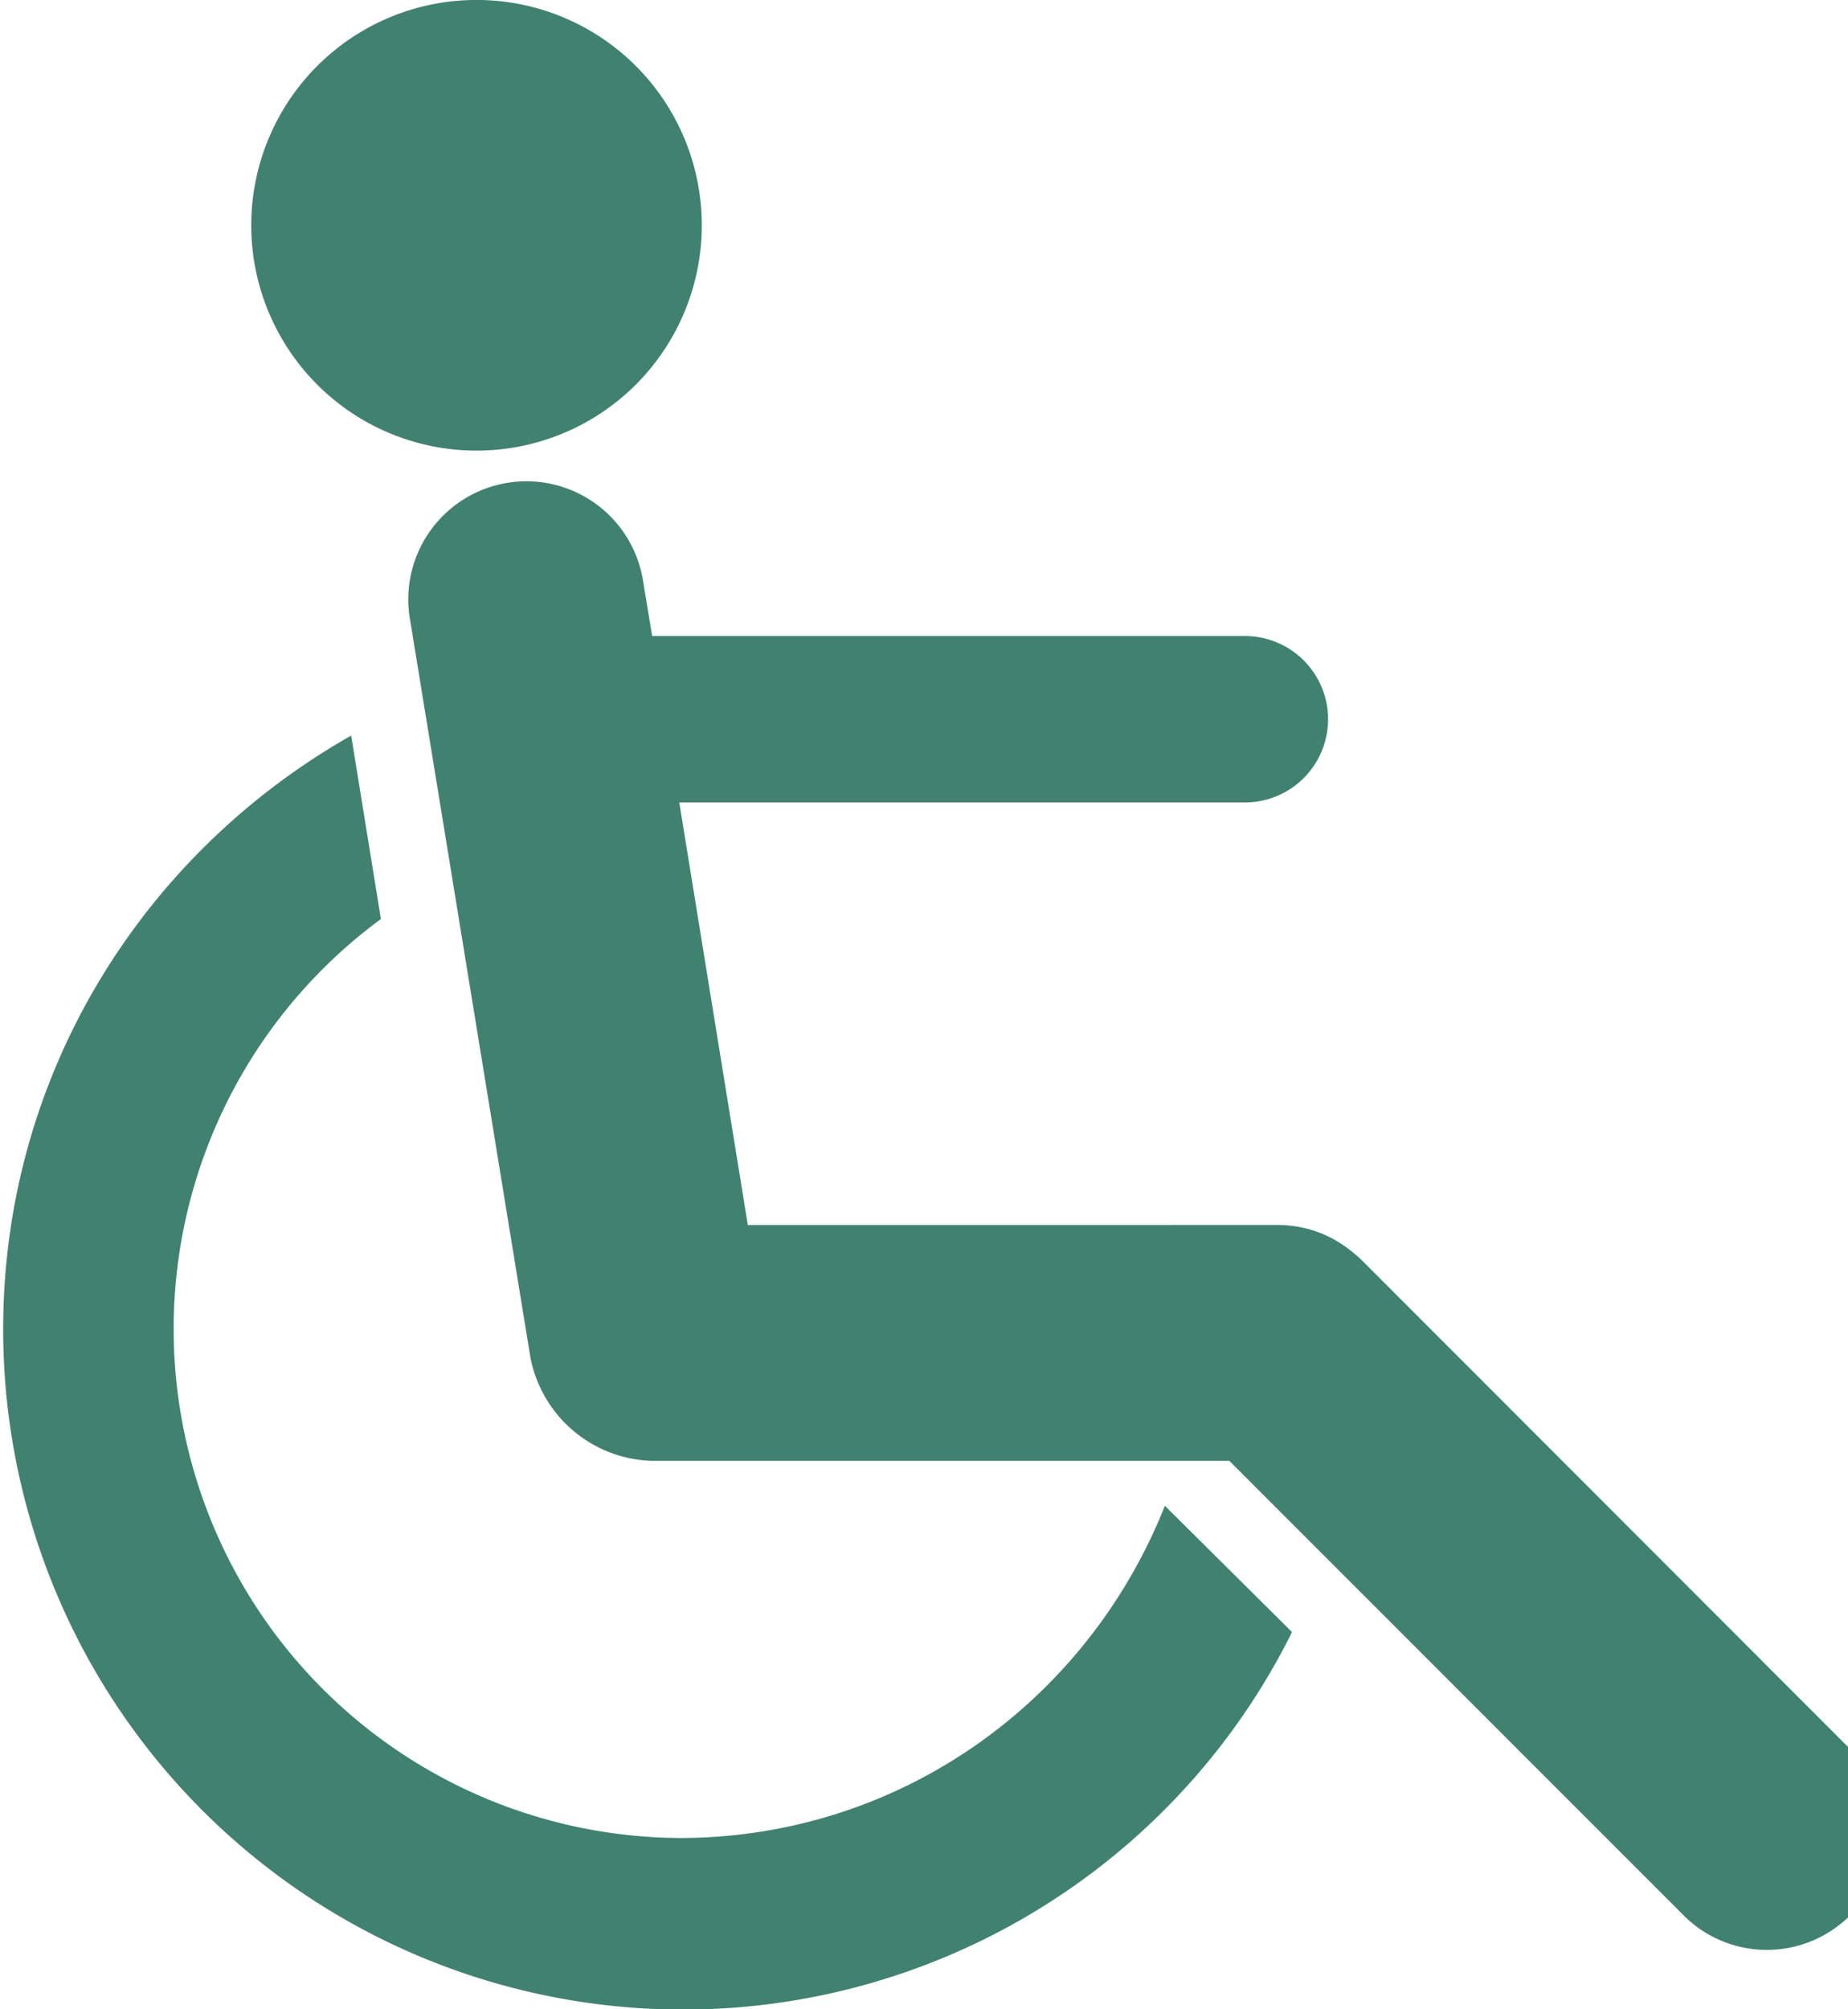
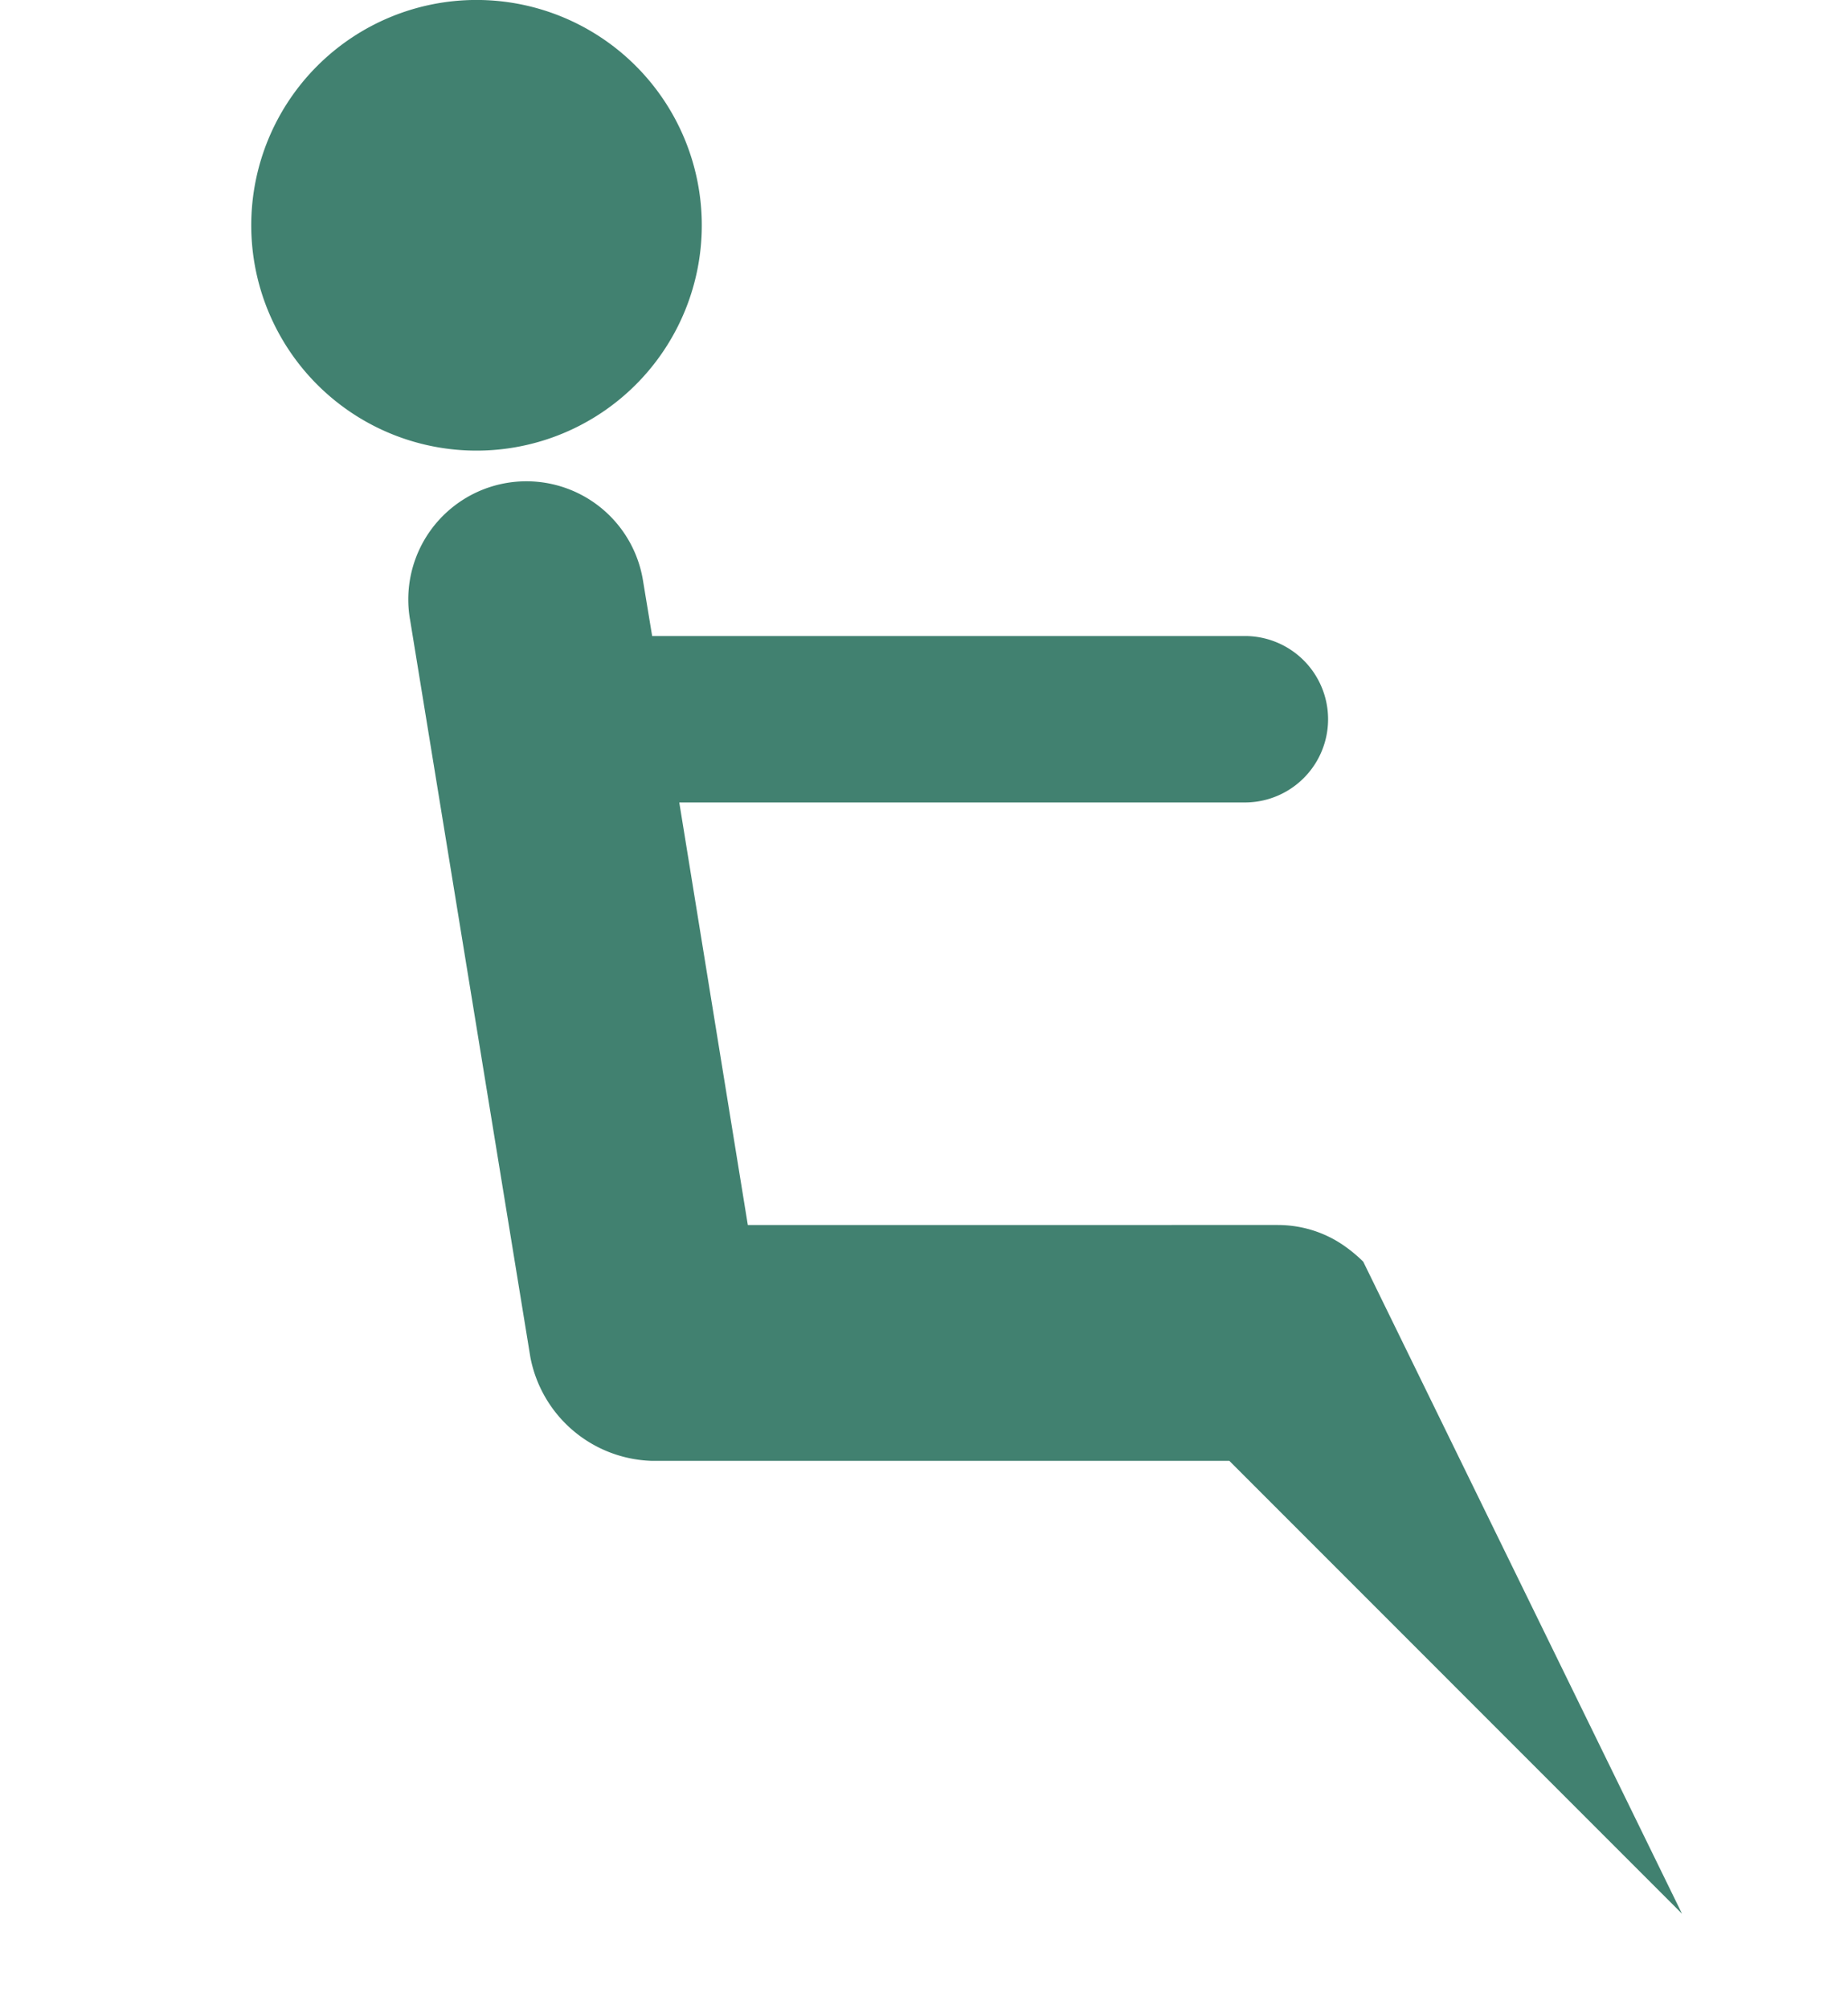
<svg xmlns="http://www.w3.org/2000/svg" width="0.92em" height="1em" viewBox="0 0 22 24">
-   <path fill="#418170" d="M13.878 17.986c-.924 2.33-3.15 3.951-5.758 3.968h-.005a6.08 6.08 0 0 1-3.62-10.965l.016-.012l-.355-2.191c-2.499 1.418-4.158 4.06-4.158 7.09a8.124 8.124 0 0 0 15.377 3.663l.021-.046z" />
-   <path fill="#418170" d="M16.248 15.07a1.747 1.747 0 0 0-.234-.194l-.006-.004c-.219-.15-.49-.24-.782-.24H8.895l-.819-5.047h6.758a.994.994 0 1 0 0-1.988H7.752l-.111-.672a1.411 1.411 0 1 0-2.783.47l-.001-.008l1.44 8.825a1.524 1.524 0 0 0 1.446 1.237h6.905l5.409 5.41a1.406 1.406 0 1 0 1.988-1.988zM8.345 2.691a2.691 2.691 0 1 1-5.383 0a2.691 2.691 0 0 1 5.383 0" />
+   <path fill="#418170" d="M16.248 15.07a1.747 1.747 0 0 0-.234-.194l-.006-.004c-.219-.15-.49-.24-.782-.24H8.895l-.819-5.047h6.758a.994.994 0 1 0 0-1.988H7.752l-.111-.672a1.411 1.411 0 1 0-2.783.47l-.001-.008l1.44 8.825a1.524 1.524 0 0 0 1.446 1.237h6.905l5.409 5.41zM8.345 2.691a2.691 2.691 0 1 1-5.383 0a2.691 2.691 0 0 1 5.383 0" />
</svg>